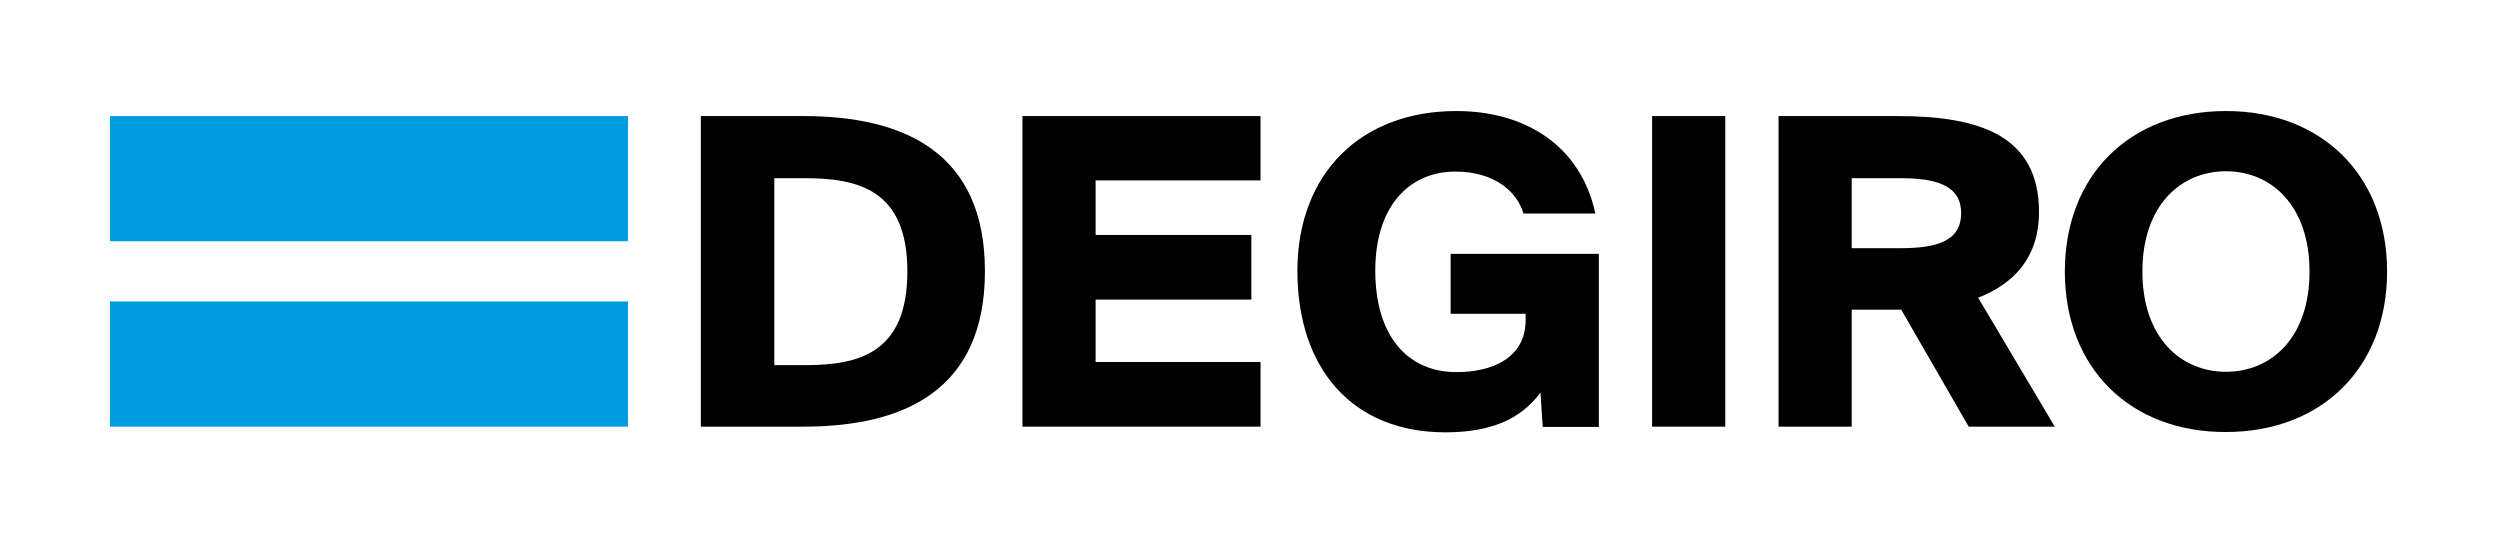
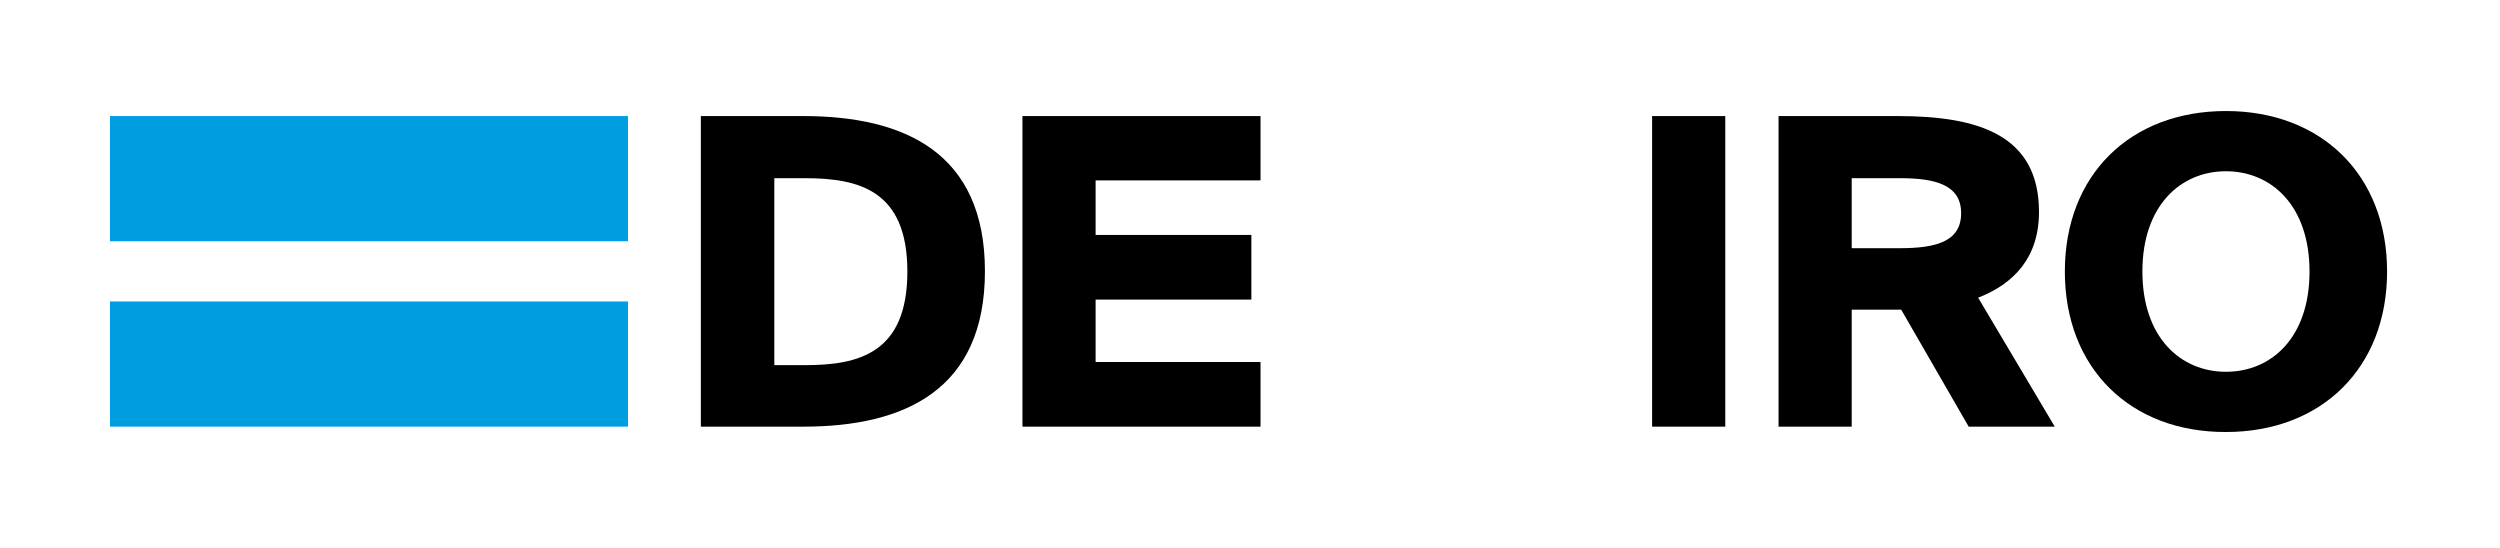
<svg xmlns="http://www.w3.org/2000/svg" width="100%" height="100%" viewBox="0 0 461 101" version="1.1" xml:space="preserve" style="fill-rule:evenodd;clip-rule:evenodd;stroke-linejoin:round;stroke-miterlimit:2;">
  <g transform="matrix(1,0,0,1,20.278,20.474)">
    <g id="svg-stabdart_size_-_white_1">
      <g id="Group_7">
        <g id="Path_1" transform="matrix(1,0,0,1,-78.442,-0.67)">
          <path d="M239.786,30.206C239.786,52.067 225.018,58.87 206.296,58.87L187.4,58.87L187.4,1.6L206.3,1.6C225.018,1.6 239.786,8.4 239.786,30.206ZM200.947,13L200.947,47.532L206.529,47.532C216.471,47.532 225.483,45.381 225.483,30.264C225.483,15.205 216.471,13.054 206.529,13.054L200.947,13.054L200.947,13Z" style="fill-rule:nonzero;" />
        </g>
        <g id="Path_2" transform="matrix(1,0,0,1,-121.137,-0.67)">
          <path d="M333.3,1.6L333.3,13.461L302.889,13.461L302.889,23.519L331.611,23.519L331.611,35.439L302.889,35.439L302.889,46.951L333.3,46.951L333.3,58.87L289.4,58.87L289.4,1.6L333.3,1.6Z" style="fill-rule:nonzero;" />
        </g>
        <g id="Path_3" transform="matrix(1,0,0,1,-157.638,0)">
-           <path d="M418.288,18.9C417.125,14.946 413.055,11.167 405.729,11.167C397.415,11.167 390.961,17.33 390.961,29.424C390.961,41.518 396.95,48.146 405.961,48.146C412.182,48.146 418.694,45.762 418.694,38.494L418.694,37.394L404.857,37.394L404.857,26.338L432.184,26.338L432.184,58.258L421.834,58.258L421.427,51.921C417.706,56.921 412.127,59.247 403.868,59.247C386.949,59.247 376.599,47.735 376.599,29.42C376.658,11.28 388.519,0 405.9,0C418.633,0 428.866,6.4 431.541,18.9L418.288,18.9Z" style="fill-rule:nonzero;" />
-         </g>
+           </g>
        <g id="Path_4" transform="matrix(1,0,0,1,-204.728,-0.67)">
          <rect x="489.1" y="1.6" width="13.489" height="57.27" style="fill-rule:nonzero;" />
        </g>
        <g id="Group_1" transform="matrix(1,0,0,1,307.687,0)">
          <g id="Path_5" transform="matrix(1,0,0,1,-529.2,-0.67)">
            <path d="M542.689,37.3L542.689,58.87L529.2,58.87L529.2,1.6L551.236,1.6C566.062,1.6 577.225,5.089 577.225,19.275C577.225,27.706 572.574,32.531 566.004,35.09L580.133,58.87L564.26,58.87L551.817,37.3L542.689,37.3ZM542.689,25.962L551.589,25.962C557.989,25.962 562.869,24.862 562.869,19.508C562.869,14.217 557.985,13.054 551.589,13.054L542.689,13.054L542.689,25.962Z" style="fill-rule:nonzero;" />
          </g>
          <g id="Path_6" transform="matrix(1,0,0,1,-567.207,0)">
            <path d="M620,29.594C620,11.745 632.093,0 649.711,0C667.27,0 679.421,11.745 679.421,29.594C679.421,47.443 667.269,59.188 649.711,59.188C632.093,59.247 620,47.444 620,29.594ZM665.118,29.594C665.118,17.442 658.083,11.105 649.711,11.105C641.339,11.105 634.3,17.443 634.3,29.594C634.3,41.745 641.335,48.083 649.708,48.083C658.081,48.083 665.118,41.8 665.118,29.594Z" style="fill-rule:nonzero;" />
          </g>
        </g>
        <g id="Rectangle_1" transform="matrix(1,0,0,1,0,0.93)">
          <rect x="0" y="0" width="95.527" height="23.082" style="fill:rgb(0,157,224);" />
        </g>
        <g id="Rectangle_2" transform="matrix(1,0,0,1,0,35.118)">
          <rect x="0" y="0" width="95.527" height="23.082" style="fill:rgb(0,157,224);" />
        </g>
      </g>
    </g>
  </g>
</svg>